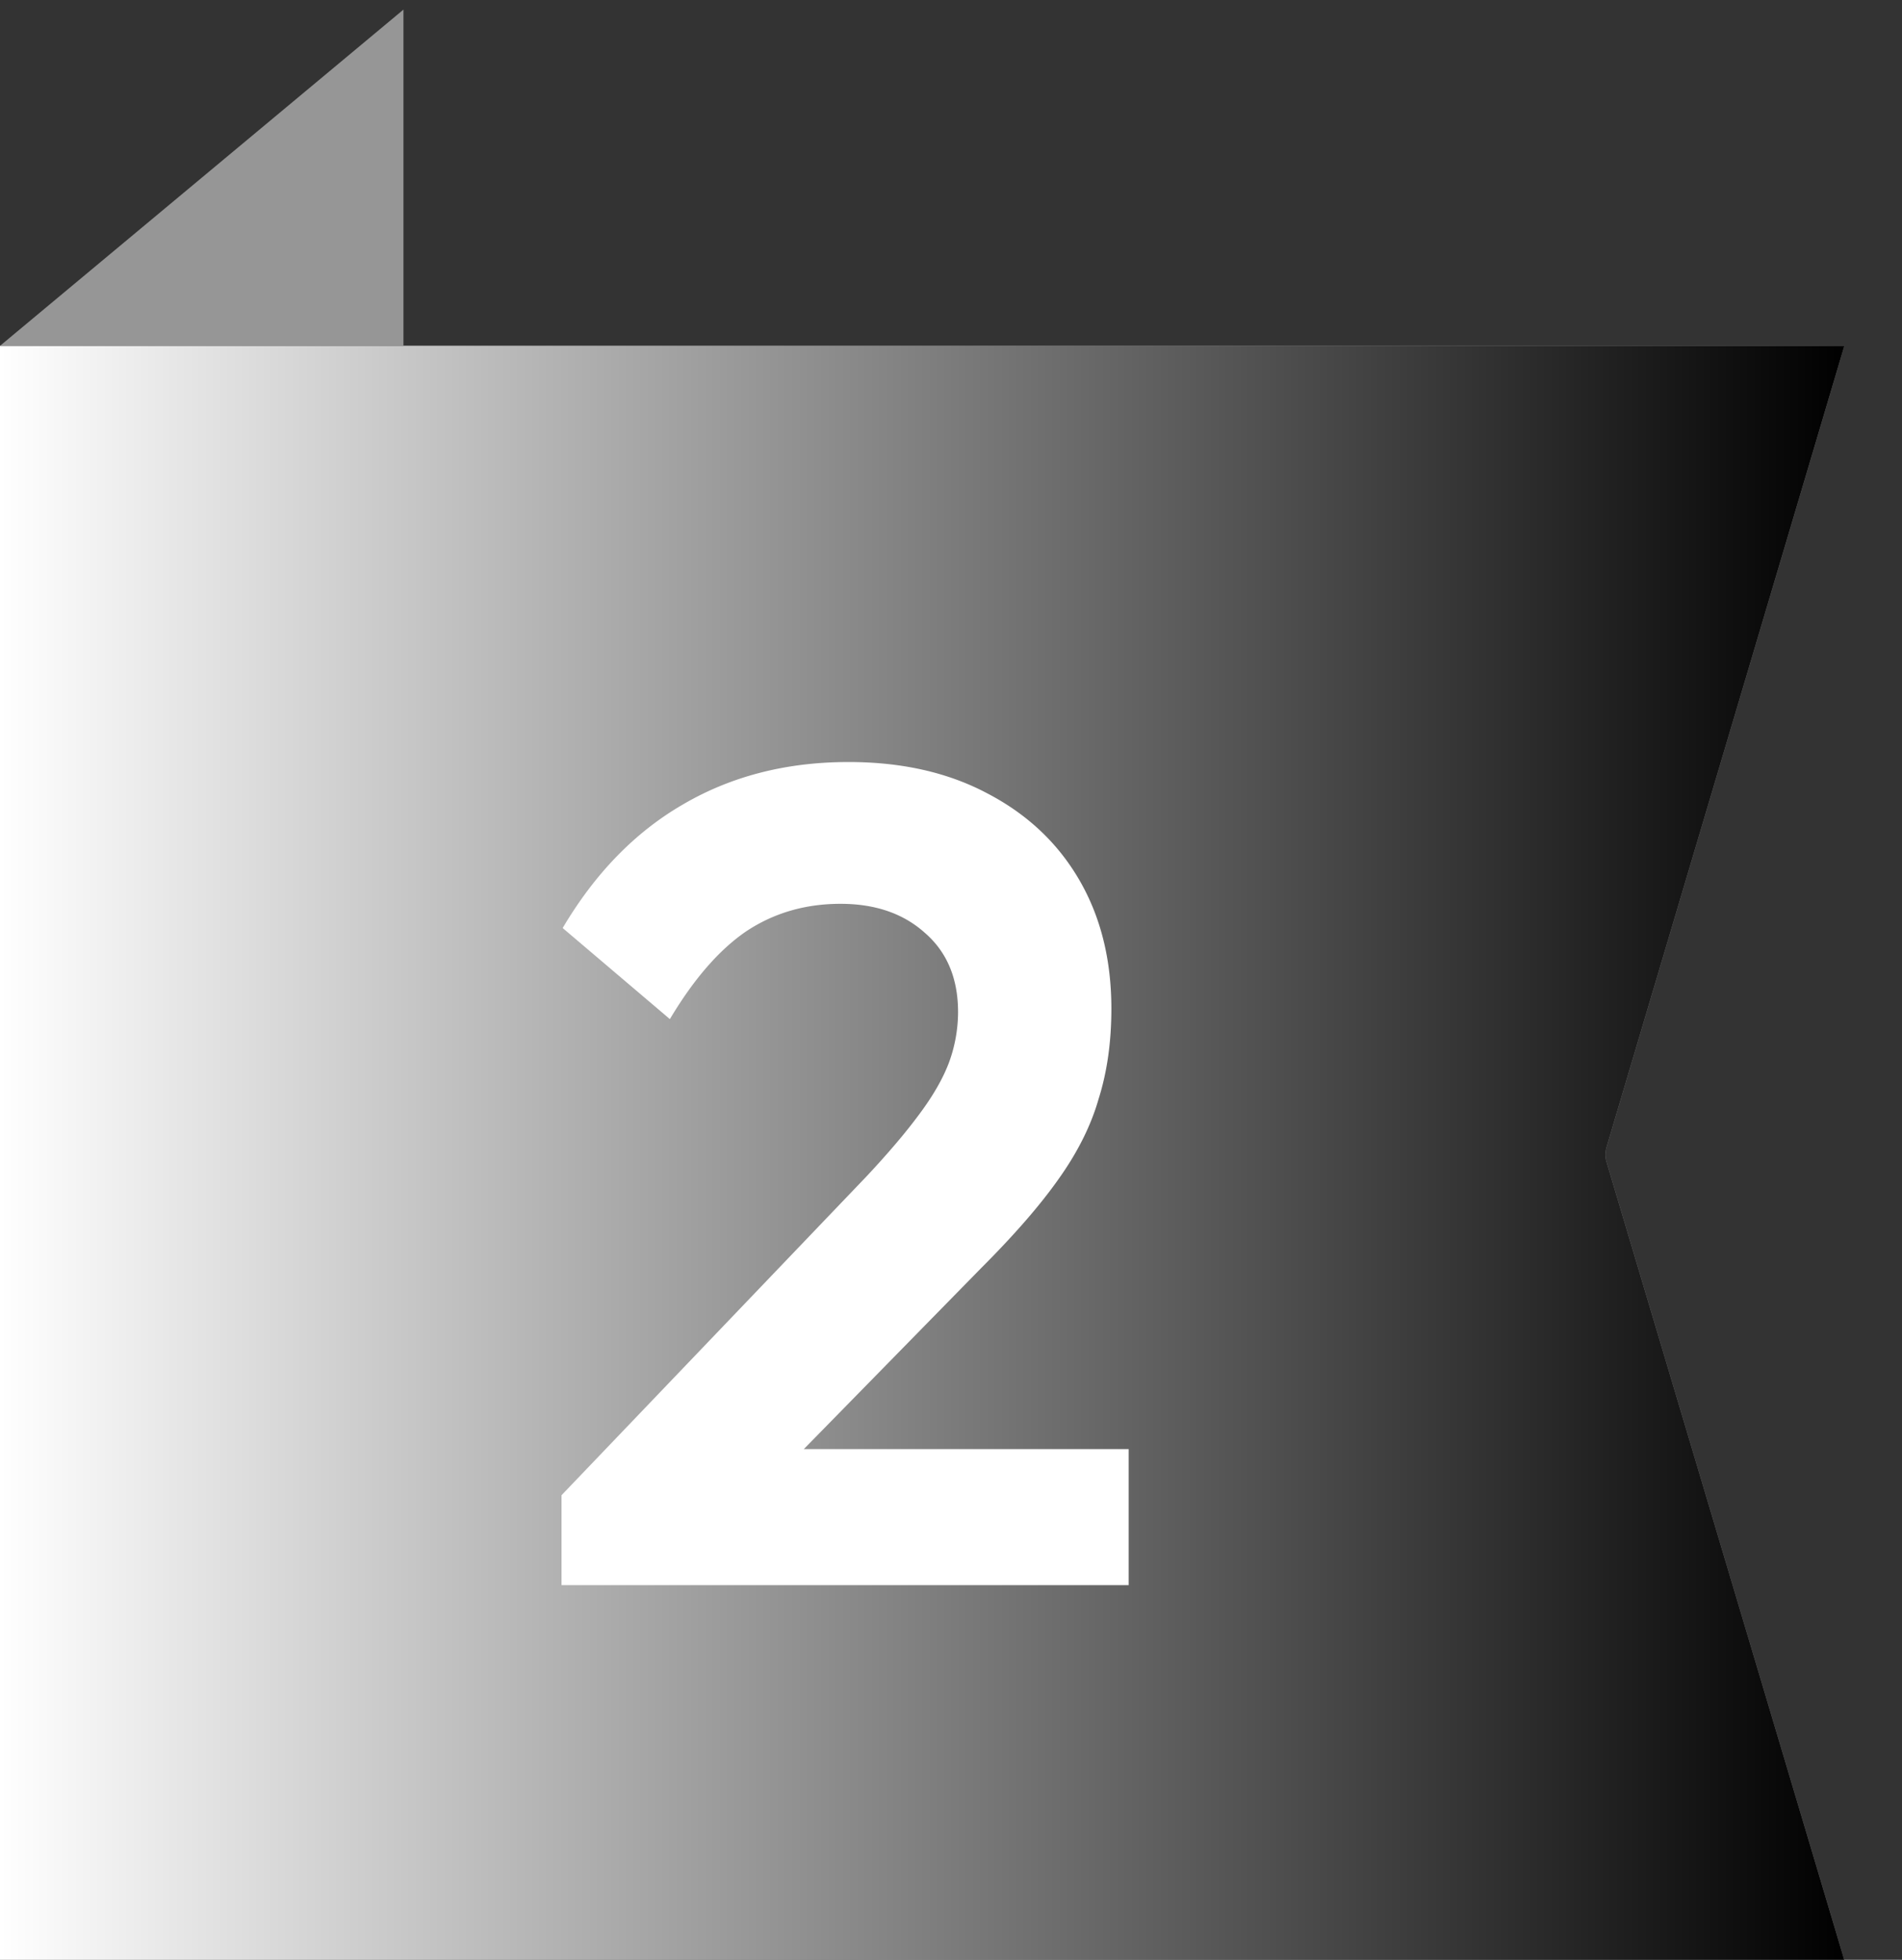
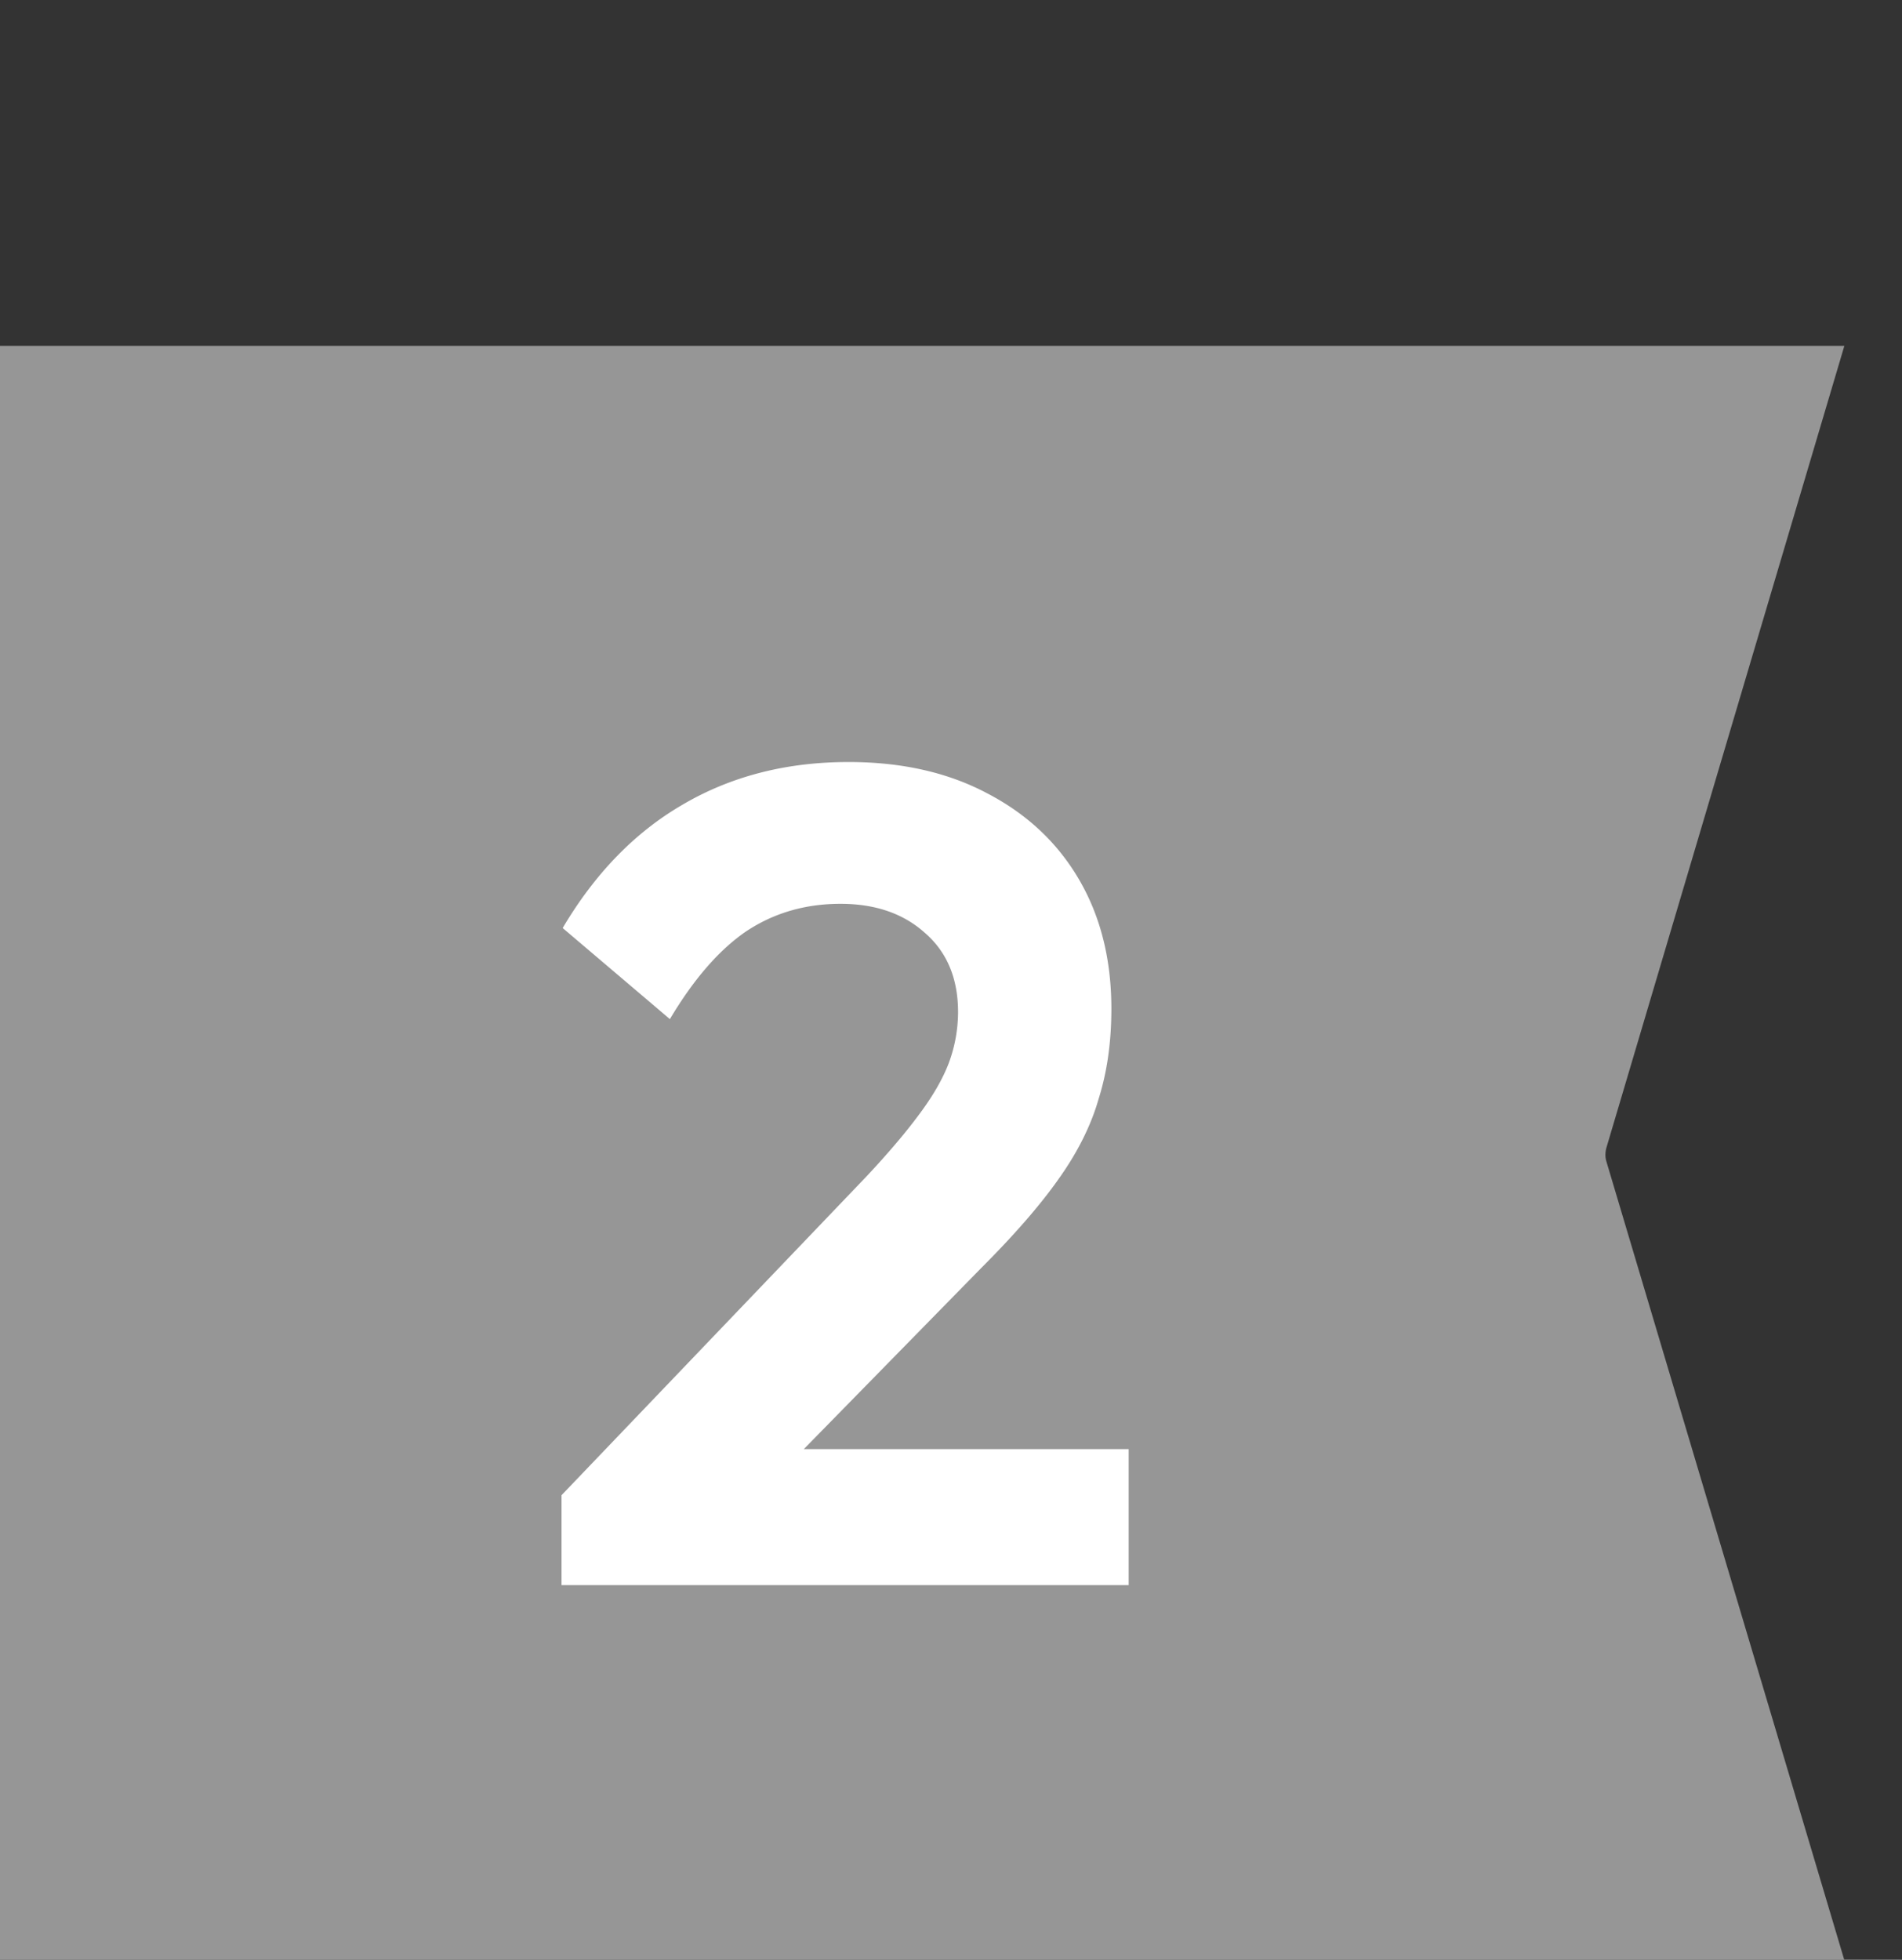
<svg xmlns="http://www.w3.org/2000/svg" width="66" height="68" fill="none">
  <rect width="100%" height="100%" fill="#333333" stroke="none" />
  <path d="M0 12h64l-8.256 27.819a.993.993 0 0 0-.035.252c0 .08.013.166.039.247L63.996 68H0V12Z" fill="#969696" />
-   <path d="M0 12h64l-8.256 27.819a.993.993 0 0 0-.035.252c0 .08.013.166.039.247L63.996 68H0V12Z" fill="url(#a)" style="mix-blend-mode:soft-light" />
-   <path d="M0 12 14 .333V12H0Z" fill="#969696" />
  <path d="m19.485 51.88 10.6-11.08c.747-.8 1.347-1.507 1.8-2.12.48-.64.827-1.24 1.04-1.8a5.12 5.12 0 0 0 .32-1.76c0-1.173-.386-2.093-1.16-2.76-.746-.667-1.72-1-2.92-1-1.226 0-2.32.32-3.28.96-.933.64-1.813 1.653-2.64 3.04l-3.72-3.16c1.12-1.893 2.507-3.32 4.16-4.28 1.68-.987 3.6-1.48 5.76-1.48 1.84 0 3.44.36 4.8 1.08 1.387.72 2.454 1.72 3.2 3 .747 1.28 1.12 2.773 1.12 4.48 0 1.147-.146 2.187-.44 3.12-.266.933-.733 1.867-1.4 2.8-.64.907-1.533 1.933-2.68 3.08l-7.72 7.88h-6.84Zm0 3.12v-3.12l4.64-1.6h15.04V55h-19.68Z" fill="#fff" />
  <defs>
    <linearGradient id="a" x1="0" y1="40" x2="64" y2="40" gradientUnits="userSpaceOnUse">
      <stop stop-color="#fff" />
      <stop offset="1" />
    </linearGradient>
  </defs>
</svg>